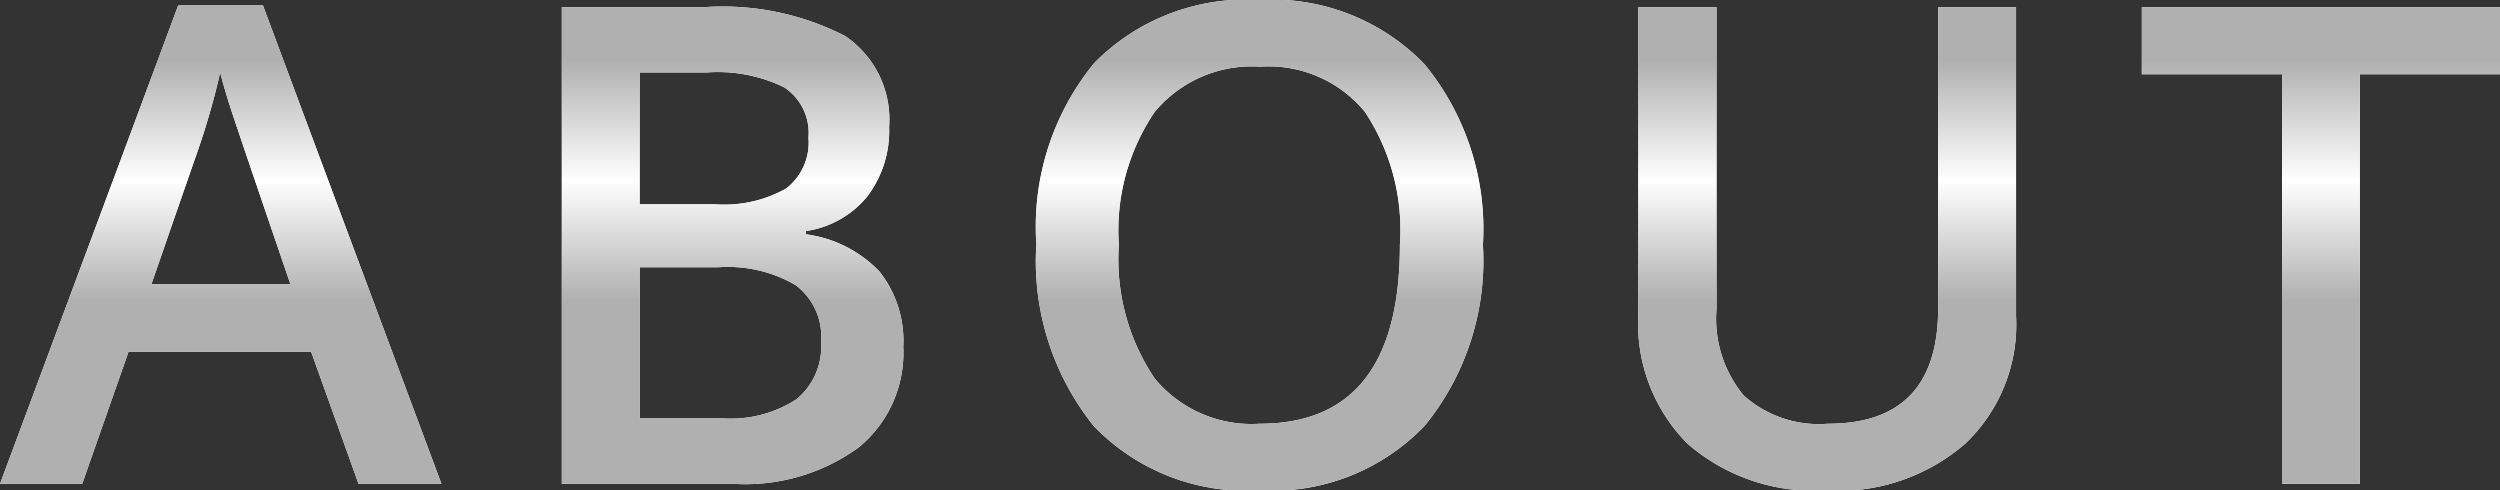
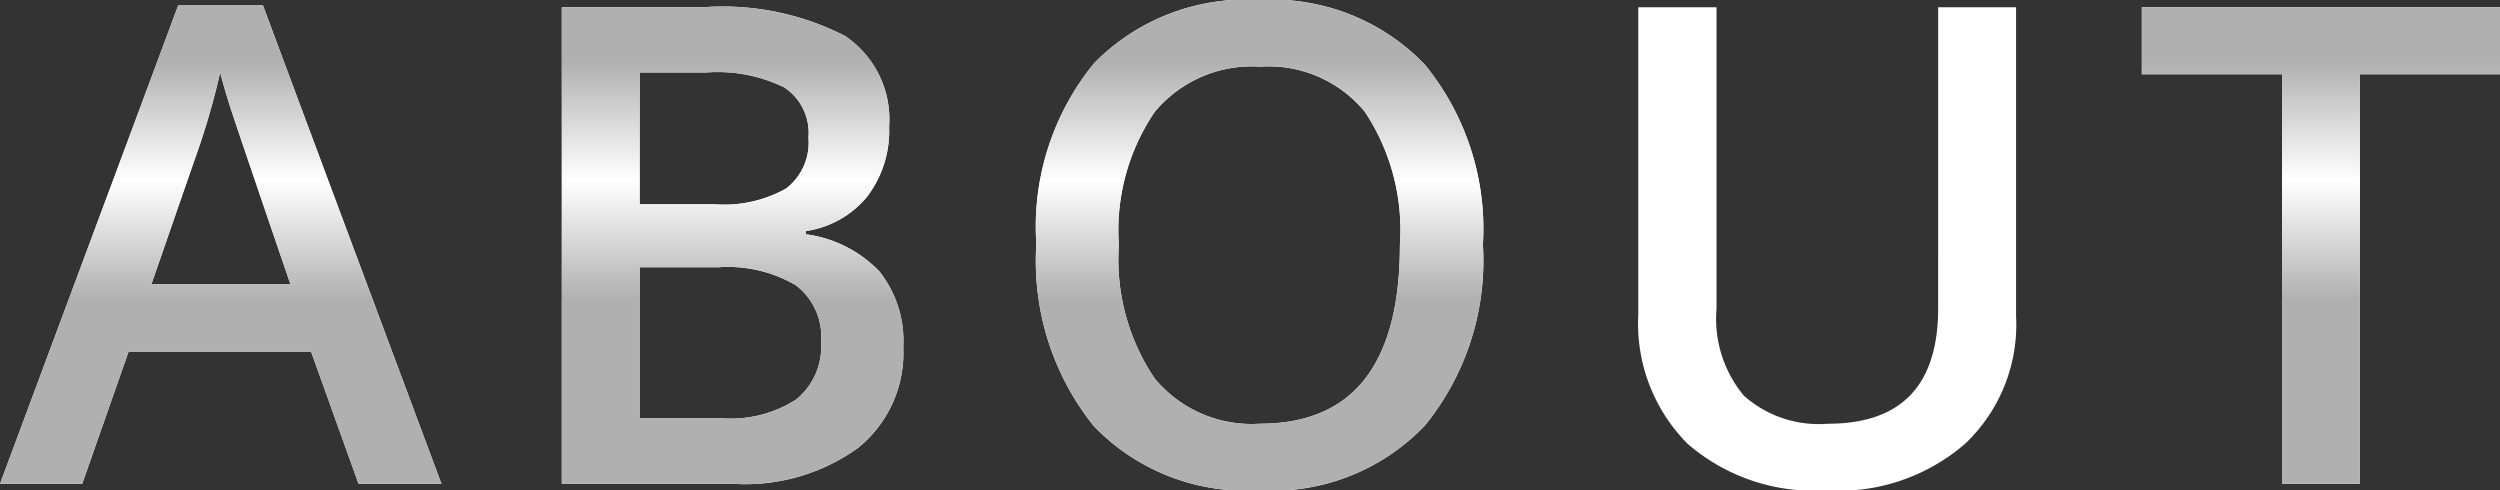
<svg xmlns="http://www.w3.org/2000/svg" width="55.838" height="10.953" viewBox="0 0 55.838 10.953">
  <rect x="0" y="0" width="55.838" height="10.953" fill="#333333" stroke="none" />
  <defs>
    <style>
      .cls-1 {
        fill: #fff;
      }

      .cls-2 {
        fill: url(#名称未設定グラデーション_31);
      }
    </style>
    <linearGradient id="名称未設定グラデーション_31" data-name="名称未設定グラデーション 31" x1="27.919" y1="1.357" x2="27.919" y2="6.71" gradientUnits="userSpaceOnUse">
      <stop offset="0" stop-color="#b0b0b0" />
      <stop offset="0.5" stop-color="#fff" />
      <stop offset="1" stop-color="#b0b0b0" />
    </linearGradient>
  </defs>
  <title>menu_about</title>
  <g id="レイヤー_2" data-name="レイヤー 2">
    <g id="head">
      <g>
        <g>
          <path class="cls-1" d="M9.86,10.807H8.008L6.948,7.854H2.872L1.836,10.807H0L3.98.121H5.873Zm-6.479-4.457h3.106q-1.238-3.616-1.367-4.028-.129-.412-.202-.704A16.755,16.755,0,0,1,4.344,3.575Z" />
          <path class="cls-1" d="M12.548,10.807V.162h3.154a5.984,5.984,0,0,1,3.175.643,2.247,2.247,0,0,1,.982,2.026,2.427,2.427,0,0,1-.485,1.553,2.171,2.171,0,0,1-1.375.777V5.233a2.771,2.771,0,0,1,1.642.829A2.495,2.495,0,0,1,20.175,7.749a2.727,2.727,0,0,1-1.003,2.249,4.316,4.316,0,0,1-2.783.809Zm1.739-9.189V4.562h1.674A2.817,2.817,0,0,0,17.559,4.21a1.293,1.293,0,0,0,.498-1.136,1.218,1.218,0,0,0-.538-1.121,3.379,3.379,0,0,0-1.727-.335Zm1.764,4.352H14.287V9.343h1.844a2.692,2.692,0,0,0,1.658-.425,1.523,1.523,0,0,0,.55-1.286,1.44,1.44,0,0,0-.566-1.262A3.001,3.001,0,0,0,16.05,5.969Z" />
          <path class="cls-1" d="M31.818,1.436a5.794,5.794,0,0,1,1.303,4.032A5.833,5.833,0,0,1,31.822,9.508,4.713,4.713,0,0,1,28.125,10.952a4.722,4.722,0,0,1-3.692-1.432,5.884,5.884,0,0,1-1.286-4.069,5.767,5.767,0,0,1,1.294-4.044A4.754,4.754,0,0,1,28.125,0,4.733,4.733,0,0,1,31.818,1.436Zm-1.335,1.06a2.78,2.78,0,0,0-2.337-1.007A2.822,2.822,0,0,0,25.791,2.499a4.716,4.716,0,0,0-.801,2.973,4.748,4.748,0,0,0,.797,2.977,2.805,2.805,0,0,0,2.35,1.015q3.13,0,3.13-3.996A4.779,4.779,0,0,0,30.483,2.495Z" />
          <path class="cls-1" d="M43.29.162H45.029v6.892a3.666,3.666,0,0,1-1.132,2.852,4.316,4.316,0,0,1-3.124,1.047,4.3,4.3,0,0,1-3.082-1.043A3.804,3.804,0,0,1,36.592,7.021V.162h1.747V6.9a2.683,2.683,0,0,0,.61,1.937,2.521,2.521,0,0,0,1.881.627q2.46,0,2.459-2.581Z" />
          <path class="cls-1" d="M52.708,1.658v9.148H50.969V1.658H47.838V.162h8V1.658Z" />
        </g>
        <g>
          <path class="cls-2" d="M9.86,10.807H8.008L6.948,7.854H2.872L1.836,10.807H0L3.98.121H5.873Zm-6.479-4.457h3.106q-1.238-3.616-1.367-4.028-.129-.412-.202-.704A16.755,16.755,0,0,1,4.344,3.575Z" />
          <path class="cls-2" d="M12.548,10.807V.162h3.154a5.984,5.984,0,0,1,3.175.643,2.247,2.247,0,0,1,.982,2.026,2.427,2.427,0,0,1-.485,1.553,2.171,2.171,0,0,1-1.375.777V5.233a2.771,2.771,0,0,1,1.642.829A2.495,2.495,0,0,1,20.175,7.749a2.727,2.727,0,0,1-1.003,2.249,4.316,4.316,0,0,1-2.783.809Zm1.739-9.189V4.562h1.674A2.817,2.817,0,0,0,17.559,4.21a1.293,1.293,0,0,0,.498-1.136,1.218,1.218,0,0,0-.538-1.121,3.379,3.379,0,0,0-1.727-.335Zm1.764,4.352H14.287V9.343h1.844a2.692,2.692,0,0,0,1.658-.425,1.523,1.523,0,0,0,.55-1.286,1.44,1.44,0,0,0-.566-1.262A3.001,3.001,0,0,0,16.05,5.969Z" />
          <path class="cls-2" d="M31.818,1.436a5.794,5.794,0,0,1,1.303,4.032A5.833,5.833,0,0,1,31.822,9.508,4.713,4.713,0,0,1,28.125,10.952a4.722,4.722,0,0,1-3.692-1.432,5.884,5.884,0,0,1-1.286-4.069,5.767,5.767,0,0,1,1.294-4.044A4.754,4.754,0,0,1,28.125,0,4.733,4.733,0,0,1,31.818,1.436Zm-1.335,1.06a2.78,2.78,0,0,0-2.337-1.007A2.822,2.822,0,0,0,25.791,2.499a4.716,4.716,0,0,0-.801,2.973,4.748,4.748,0,0,0,.797,2.977,2.805,2.805,0,0,0,2.35,1.015q3.13,0,3.13-3.996A4.779,4.779,0,0,0,30.483,2.495Z" />
-           <path class="cls-2" d="M43.29.162H45.029v6.892a3.666,3.666,0,0,1-1.132,2.852,4.316,4.316,0,0,1-3.124,1.047,4.3,4.3,0,0,1-3.082-1.043A3.804,3.804,0,0,1,36.592,7.021V.162h1.747V6.9a2.683,2.683,0,0,0,.61,1.937,2.521,2.521,0,0,0,1.881.627q2.46,0,2.459-2.581Z" />
          <path class="cls-2" d="M52.708,1.658v9.148H50.969V1.658H47.838V.162h8V1.658Z" />
        </g>
      </g>
    </g>
  </g>
</svg>